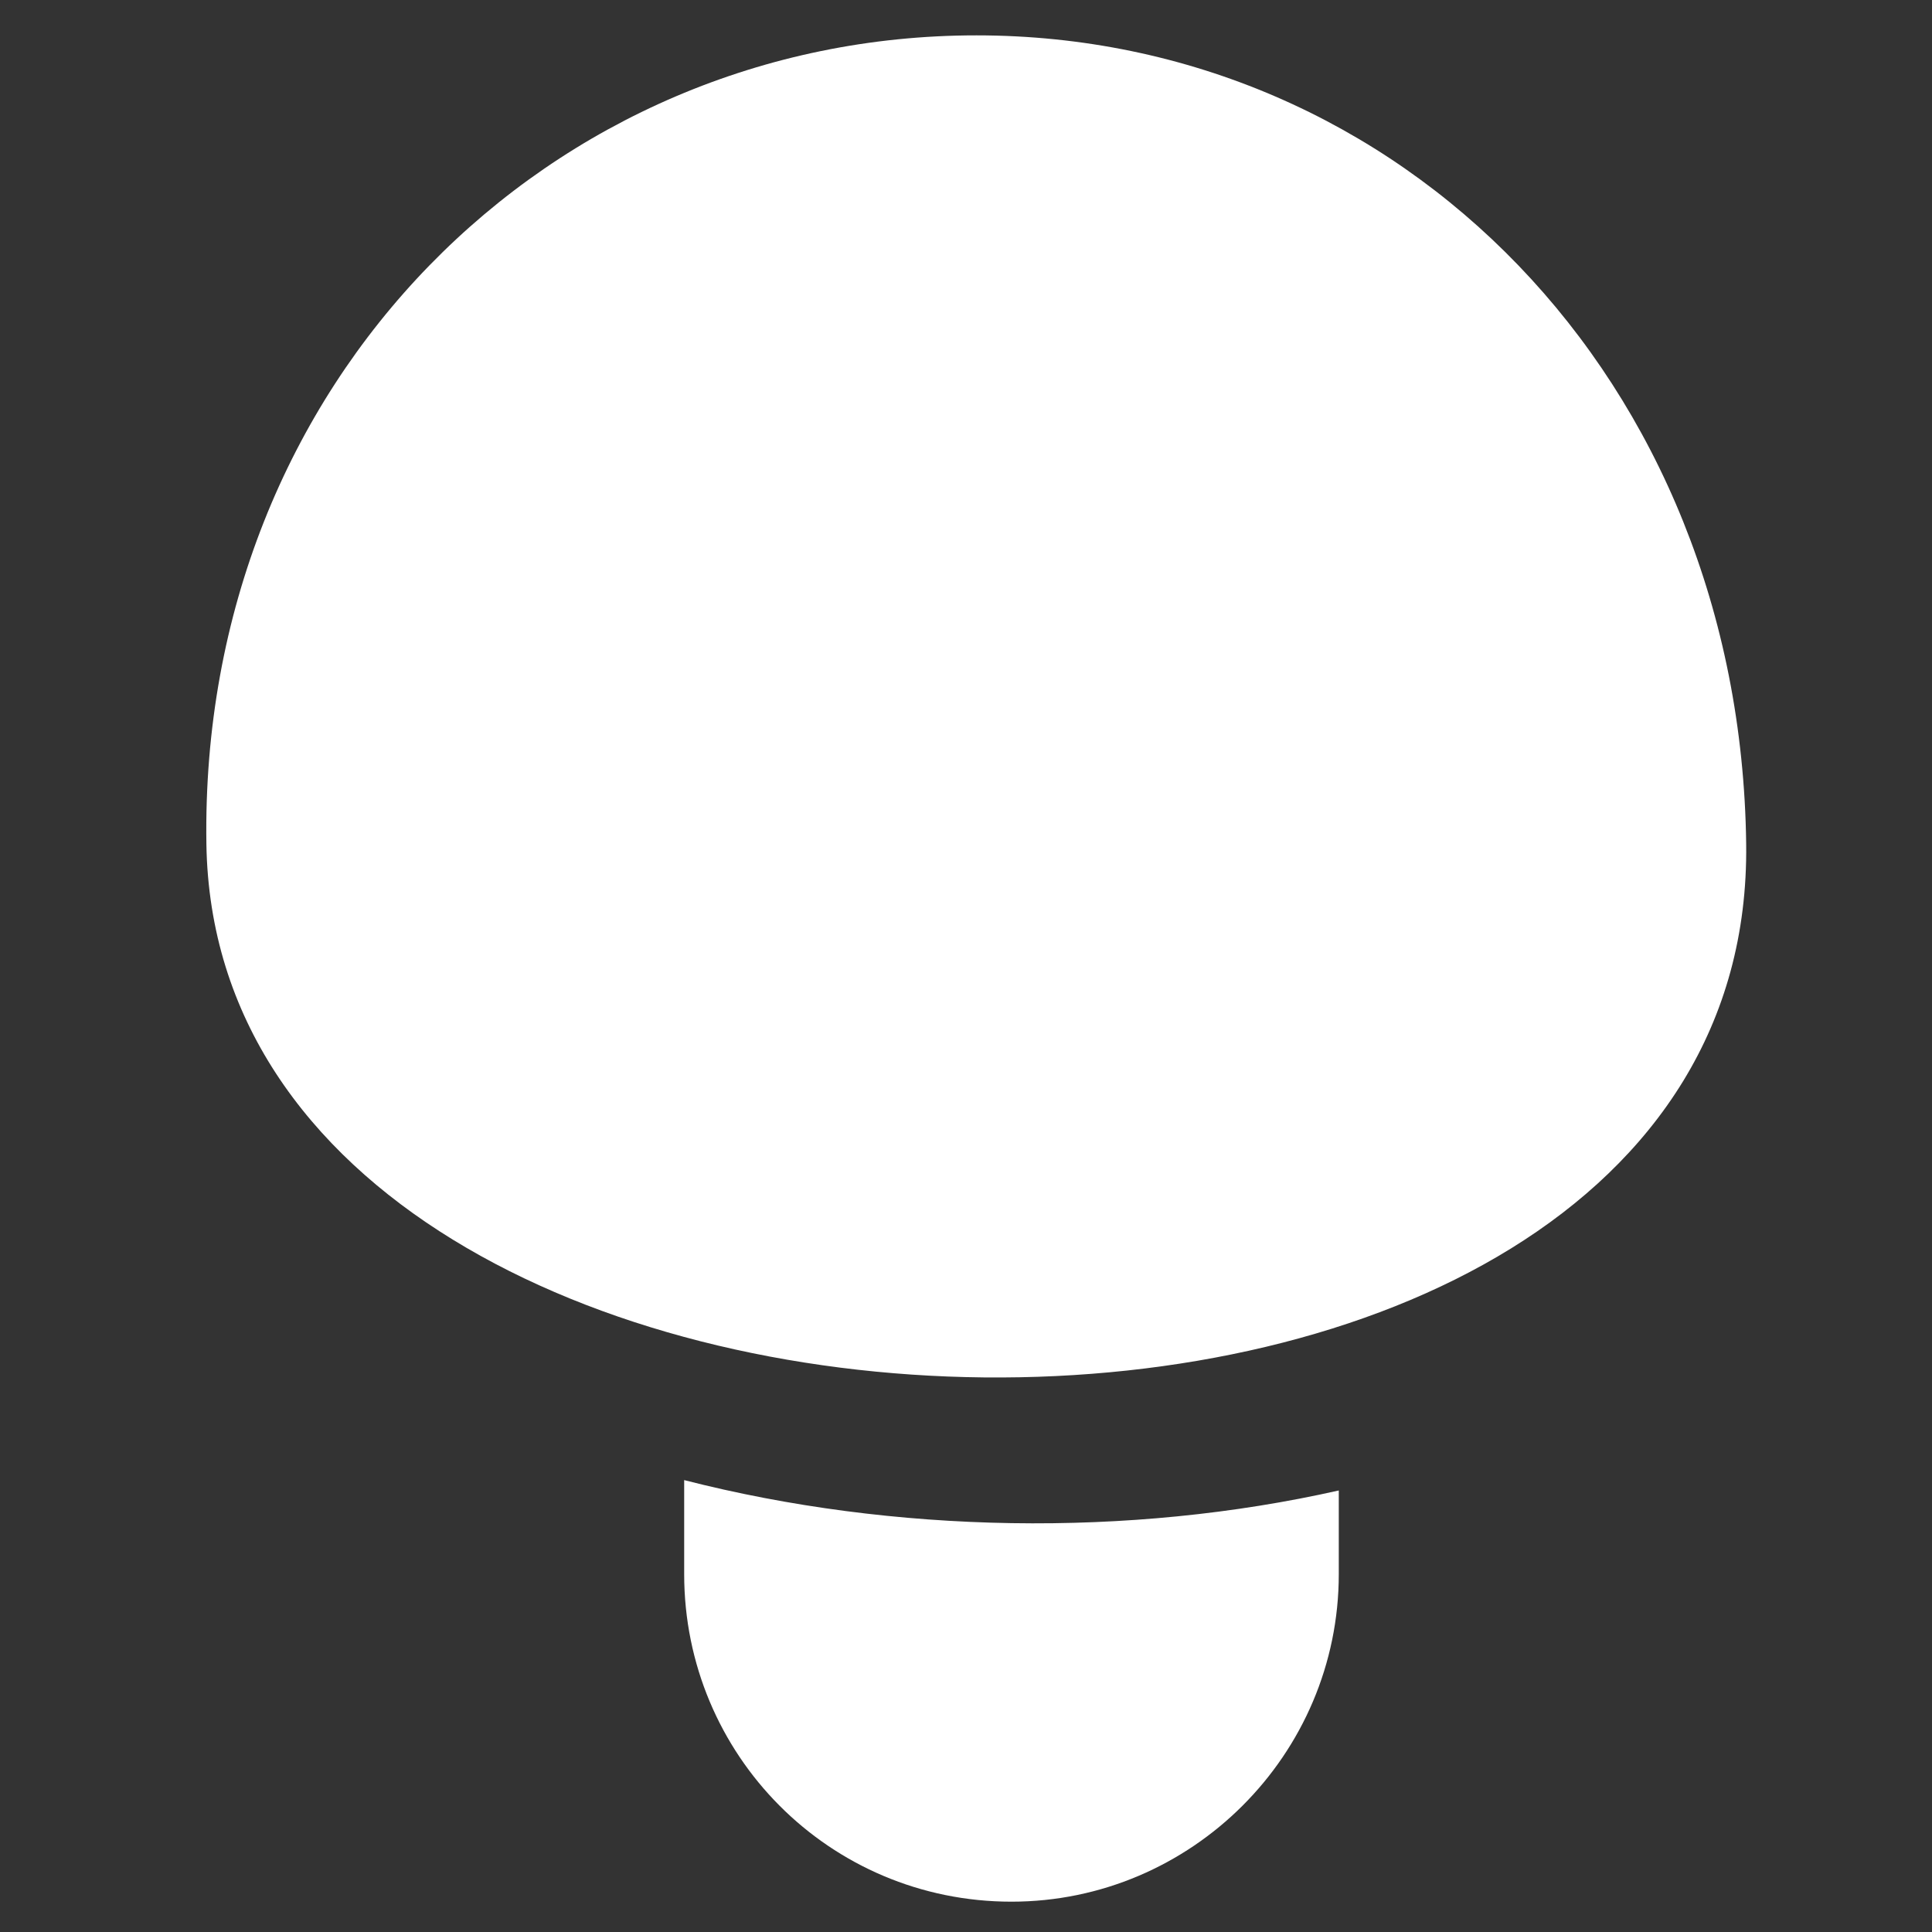
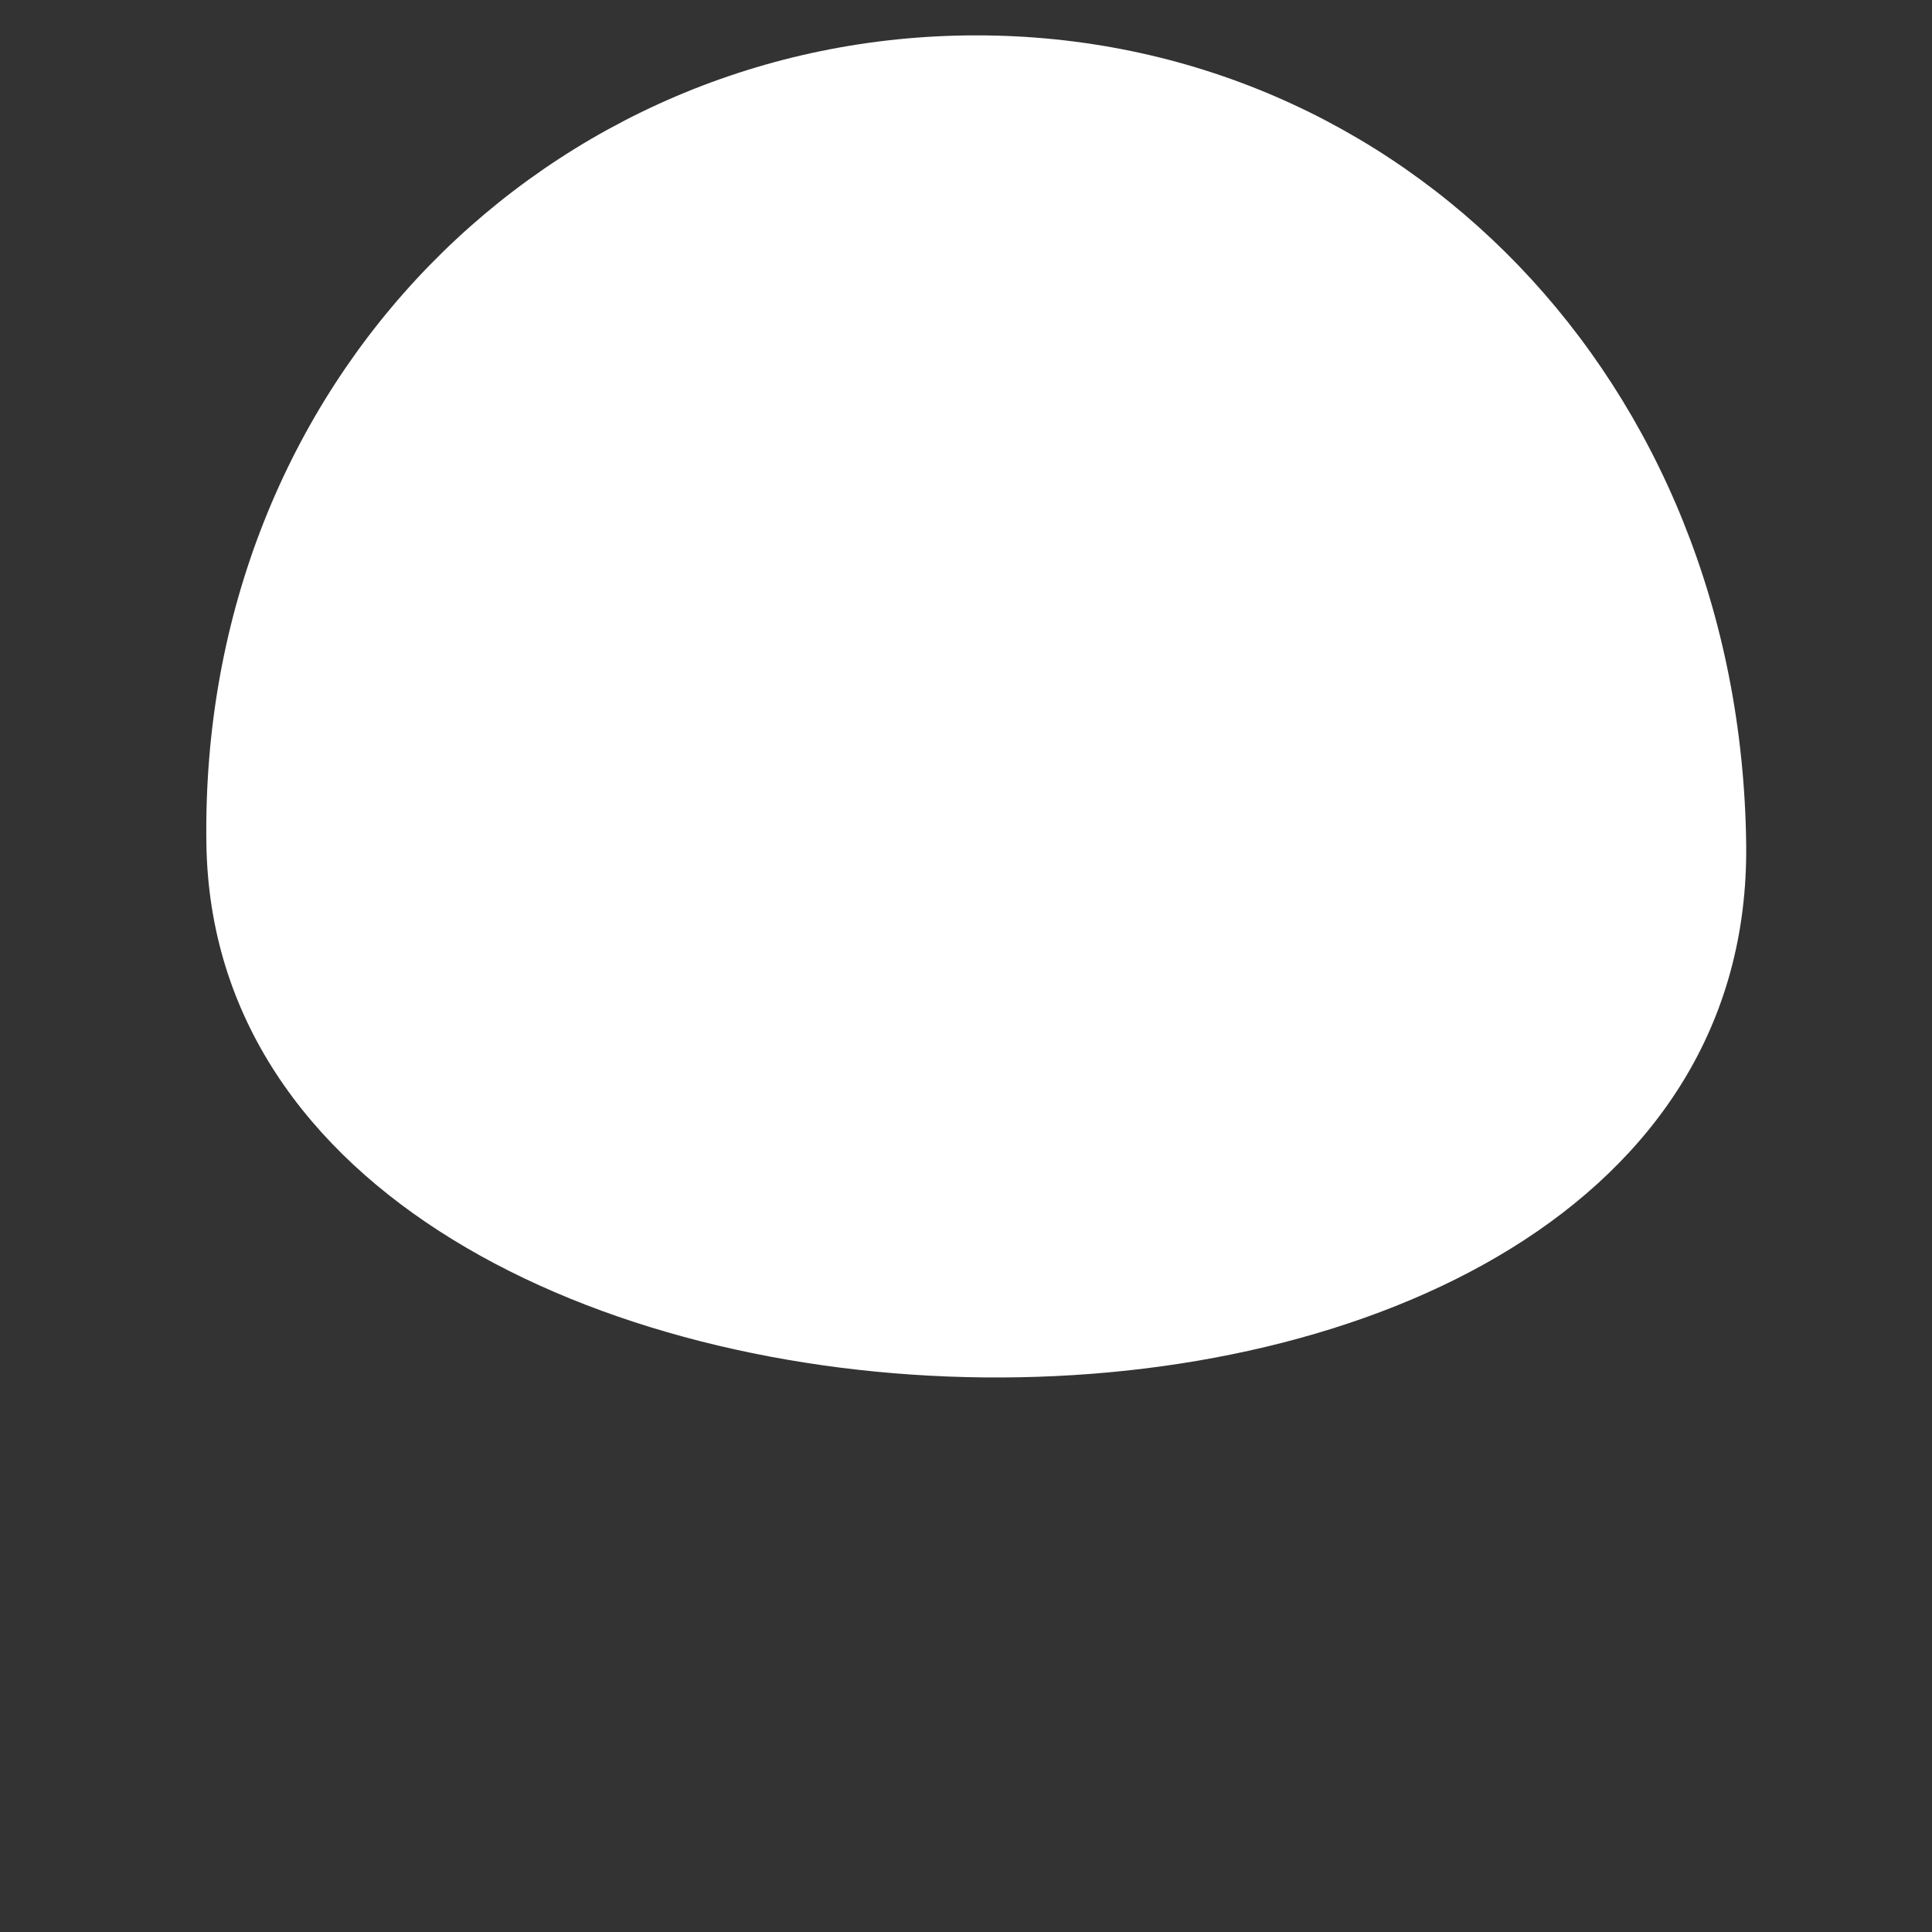
<svg xmlns="http://www.w3.org/2000/svg" width="100%" height="100%" viewBox="0 0 512 512" version="1.1" xml:space="preserve" style="fill-rule:evenodd;clip-rule:evenodd;stroke-linejoin:round;stroke-miterlimit:2;">
  <rect x="0" y="0" width="512" height="512" fill="#333333" stroke="none" />
  <g id="MushroomIcon" transform="matrix(6.54,0,0,6.54,-9394.26,-5278.37)">
    <g transform="matrix(0.934,0,0,0.934,-8074.32,-2146.13)">
-       <path d="M10212.5,3226.12C10221.6,3228.45 10231.8,3228.62 10240.9,3226.57L10240.9,3230.2C10240.9,3238.04 10234.5,3244.41 10226.7,3244.41C10218.8,3244.41 10212.5,3238.04 10212.5,3230.2L10212.5,3226.12Z" style="fill:white;" />
-     </g>
+       </g>
    <g transform="matrix(0.781,0,0,1.335,330.253,-268.448)">
      <path d="M1467.02,806.72C1489.07,806.72 1506.66,817.165 1506.96,831.262C1507.44,853.332 1427.62,852.375 1427.07,831.262C1426.7,817.167 1444.97,806.72 1467.02,806.72Z" style="fill:white;" />
    </g>
  </g>
</svg>